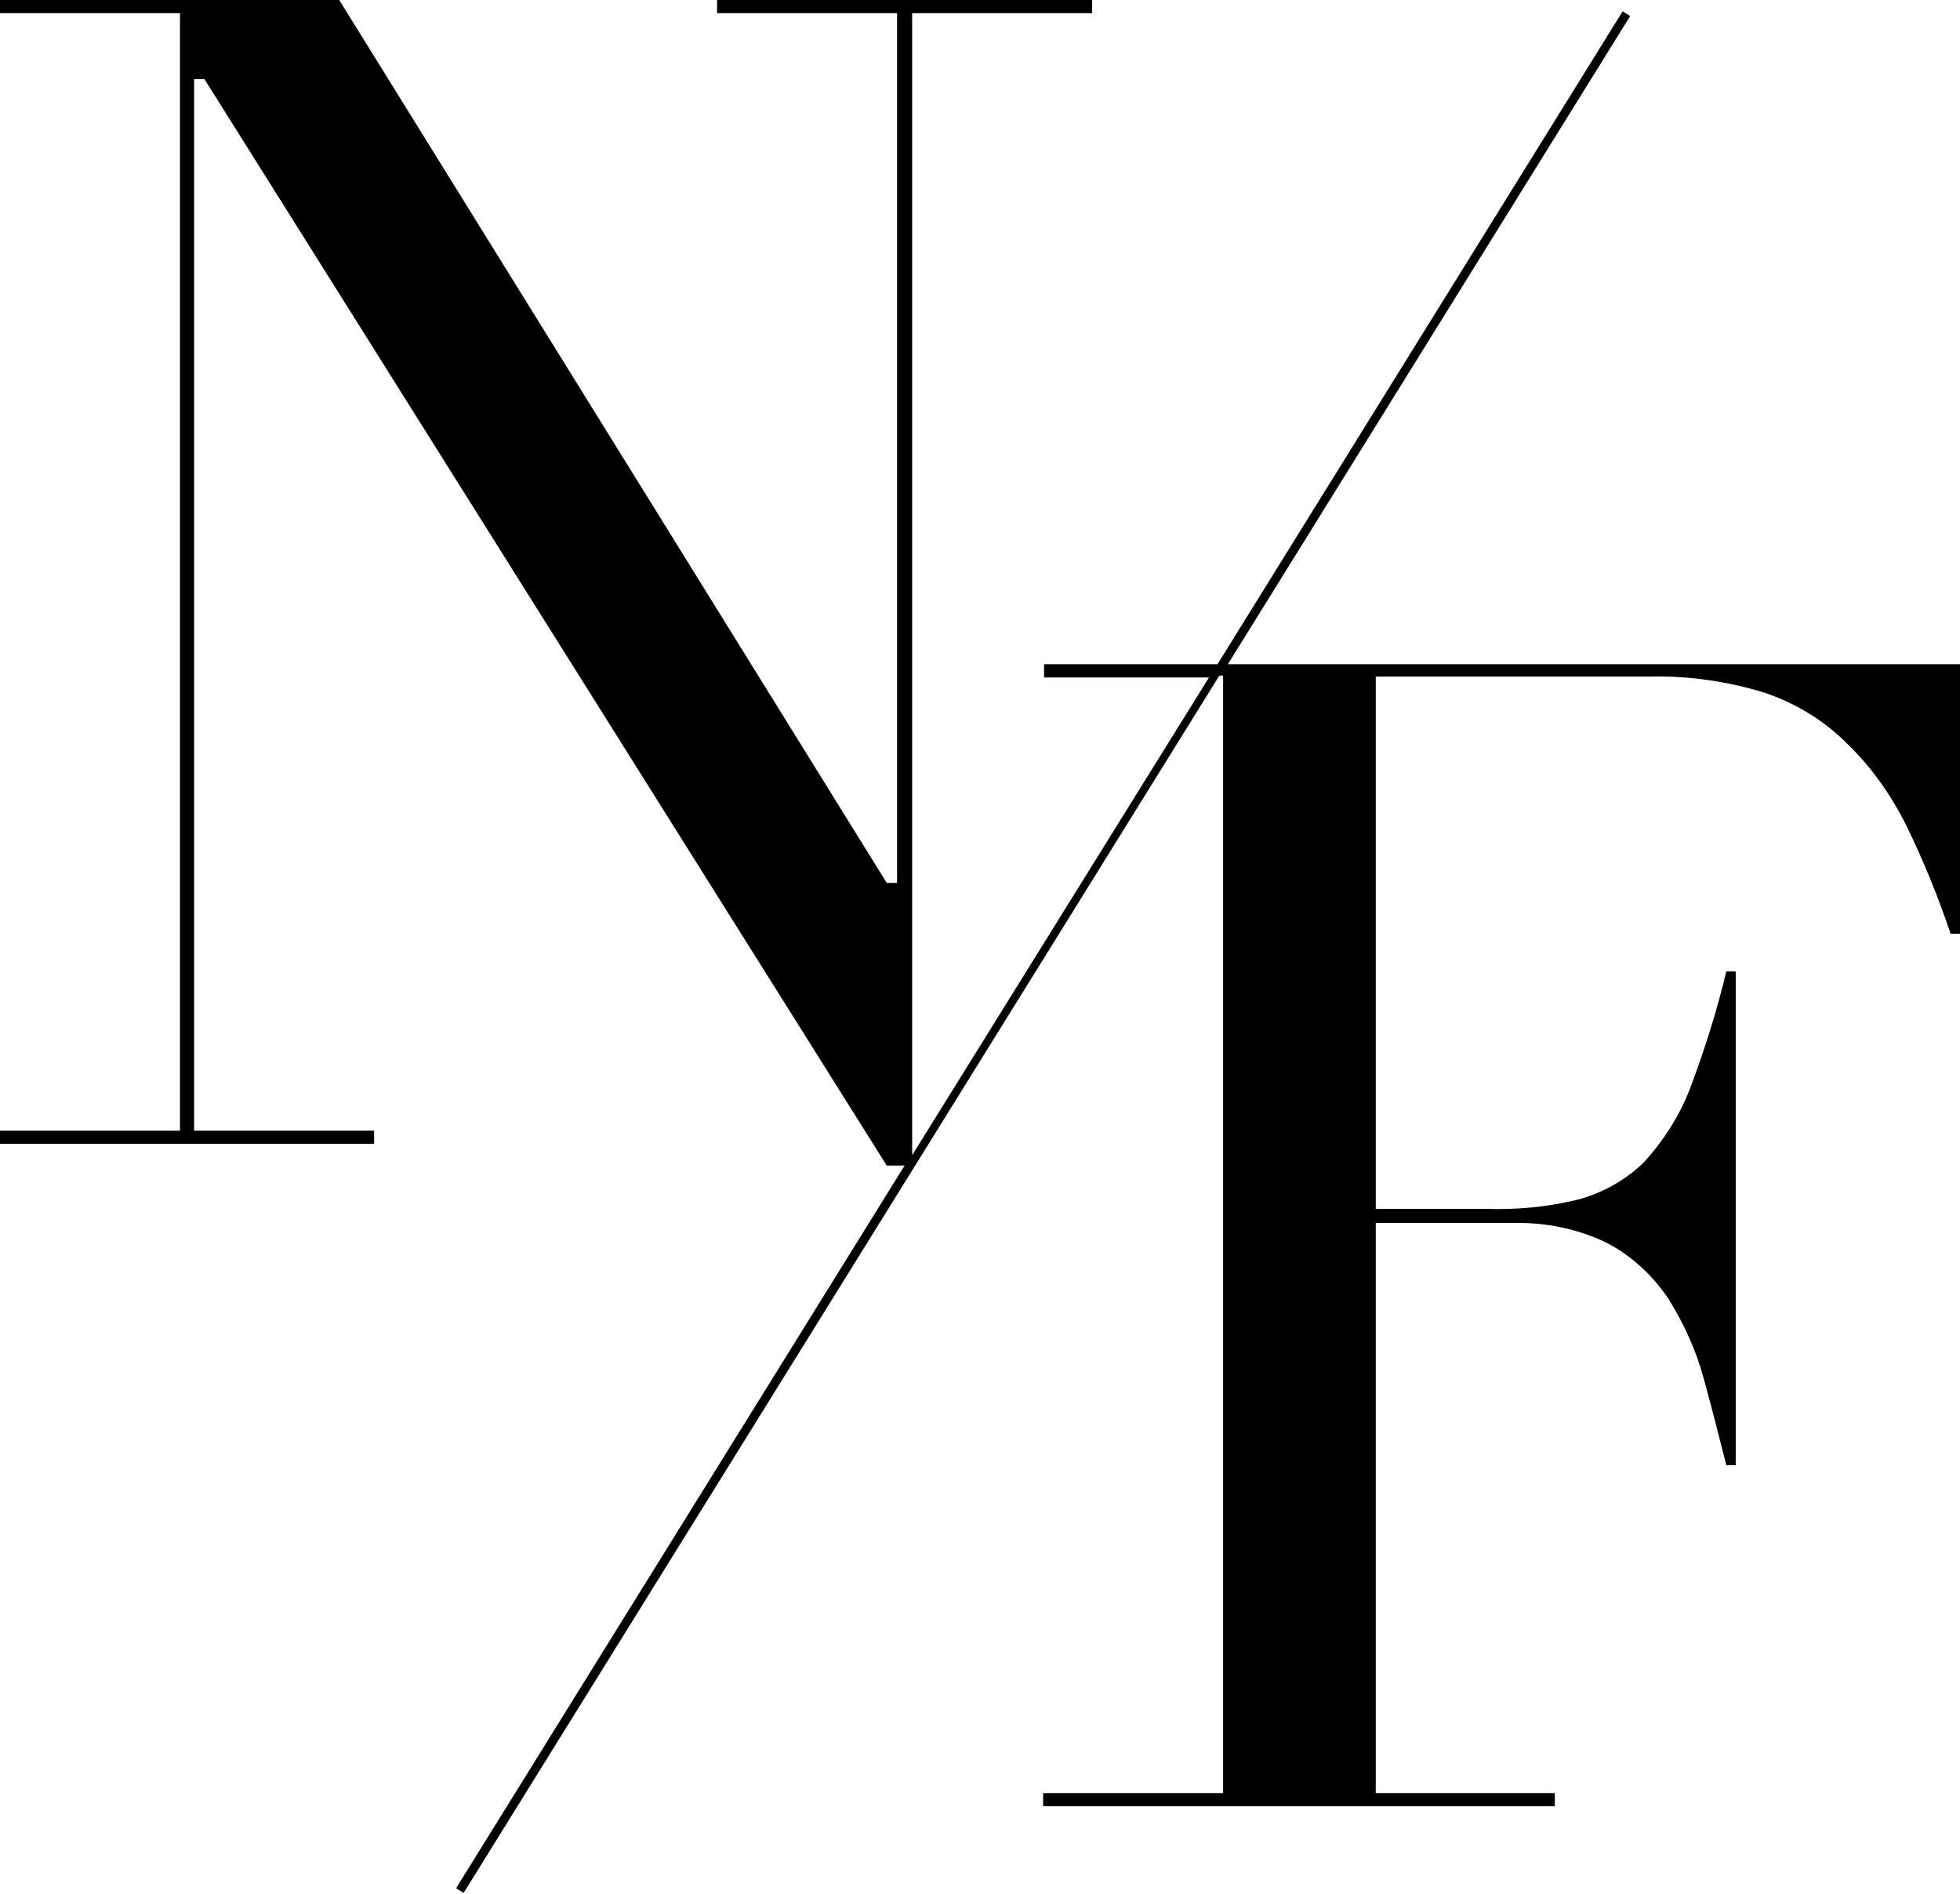
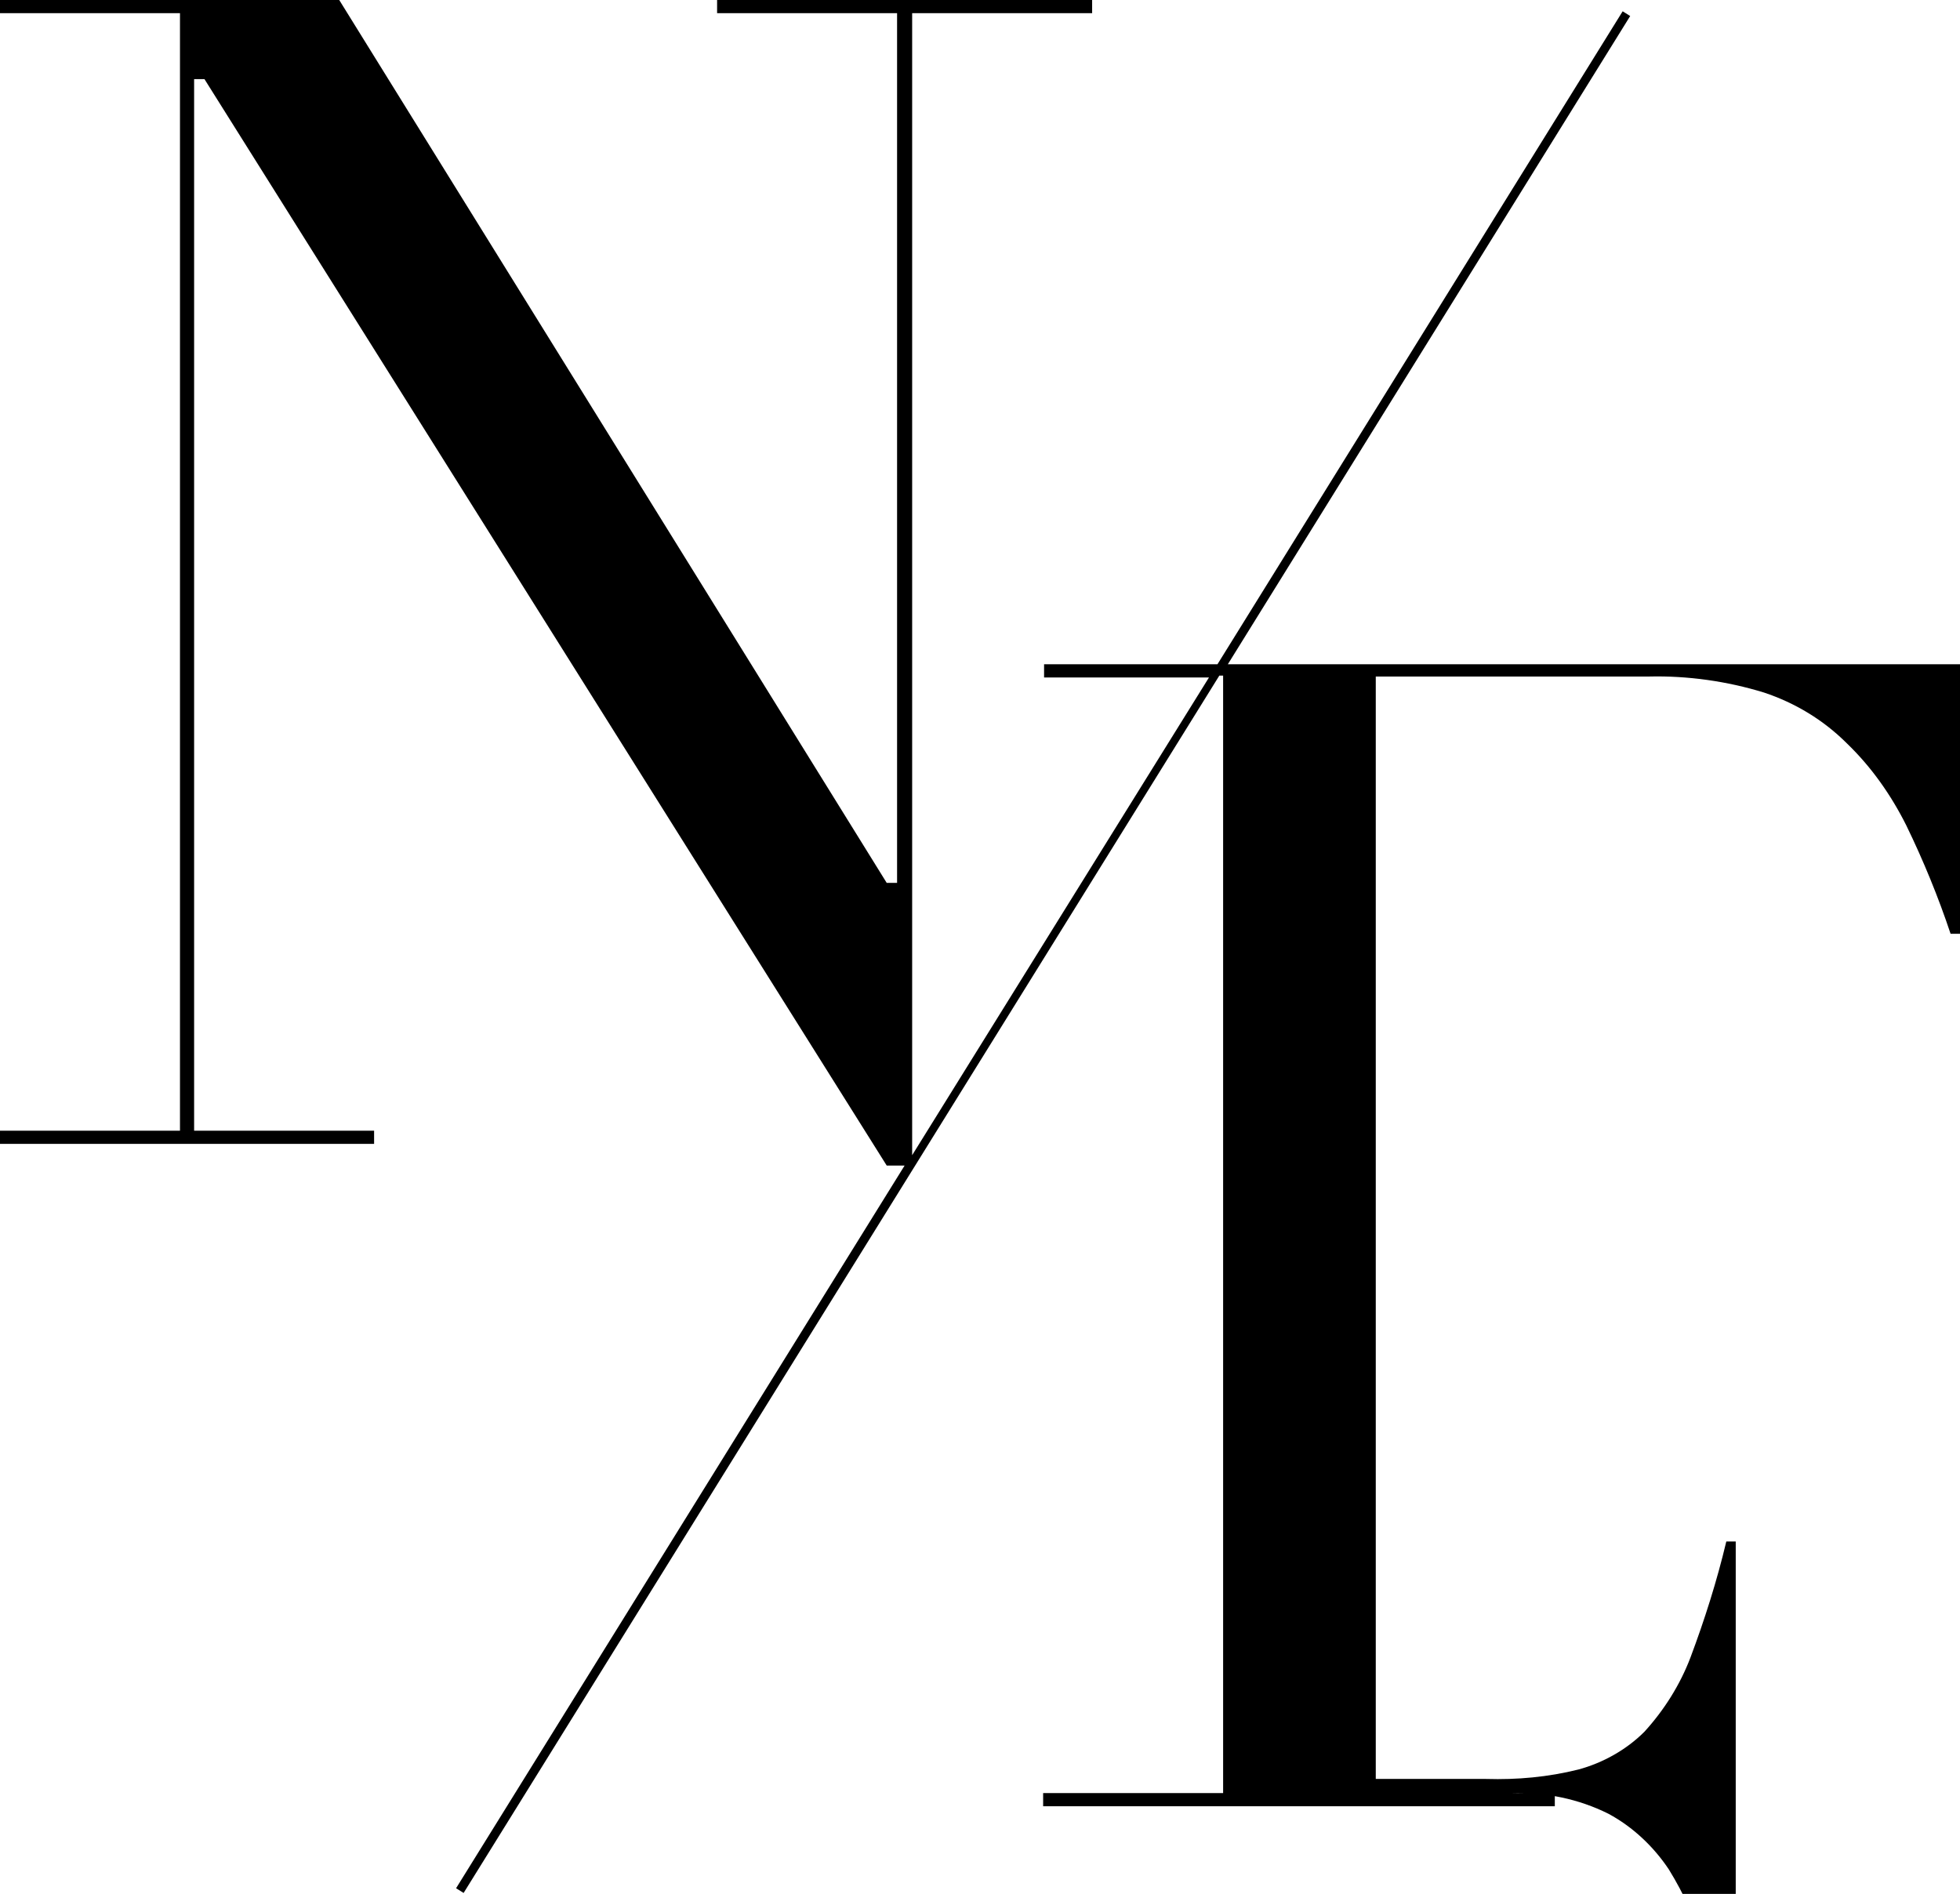
<svg xmlns="http://www.w3.org/2000/svg" version="1.1" id="レイヤー_1" x="0px" y="0px" viewBox="0 0 208 201" style="enable-background:new 0 0 208 201;" xml:space="preserve">
-   <path d="M130.3,70.5L173,1.7l-0.8-0.5l-43,69.3h-18.4v1.4h17.5l-31.5,50.7V1.4h19.1V0H76.1v1.4h19.1v92.3h-1.1L36,0H0v1.4h19.1V120  H0v1.4h39.7V120H20.6V8.4h1.1l72.4,115.3H96l-47.6,76.7l0.8,0.5l80.2-129.2h0.4v118.6h-19.1v1.4l54.3,0v-1.4H146v-60.5h14.4  c3.6-0.1,7.1,0.6,10.3,2.2c2.6,1.4,4.8,3.5,6.4,5.9c1.6,2.6,2.9,5.4,3.7,8.4c0.8,2.9,1.6,6,2.4,9.2h1v-52.4h-1  c-1,4.2-2.3,8.3-3.8,12.3c-1.1,2.9-2.8,5.6-4.9,7.9c-1.9,1.9-4.4,3.3-7,4c-3.2,0.8-6.5,1.1-9.8,1H146V71.8h29  c4.1-0.1,8.3,0.5,12.2,1.7c3.3,1.1,6.3,2.9,8.8,5.4c2.6,2.5,4.7,5.5,6.3,8.7c1.8,3.7,3.4,7.6,4.7,11.5h1V70.5H130.3z" />
+   <path d="M130.3,70.5L173,1.7l-0.8-0.5l-43,69.3h-18.4v1.4h17.5l-31.5,50.7V1.4h19.1V0H76.1v1.4h19.1v92.3h-1.1L36,0H0v1.4h19.1V120  H0v1.4h39.7V120H20.6V8.4h1.1l72.4,115.3H96l-47.6,76.7l0.8,0.5l80.2-129.2h0.4v118.6h-19.1v1.4l54.3,0v-1.4H146h14.4  c3.6-0.1,7.1,0.6,10.3,2.2c2.6,1.4,4.8,3.5,6.4,5.9c1.6,2.6,2.9,5.4,3.7,8.4c0.8,2.9,1.6,6,2.4,9.2h1v-52.4h-1  c-1,4.2-2.3,8.3-3.8,12.3c-1.1,2.9-2.8,5.6-4.9,7.9c-1.9,1.9-4.4,3.3-7,4c-3.2,0.8-6.5,1.1-9.8,1H146V71.8h29  c4.1-0.1,8.3,0.5,12.2,1.7c3.3,1.1,6.3,2.9,8.8,5.4c2.6,2.5,4.7,5.5,6.3,8.7c1.8,3.7,3.4,7.6,4.7,11.5h1V70.5H130.3z" />
</svg>